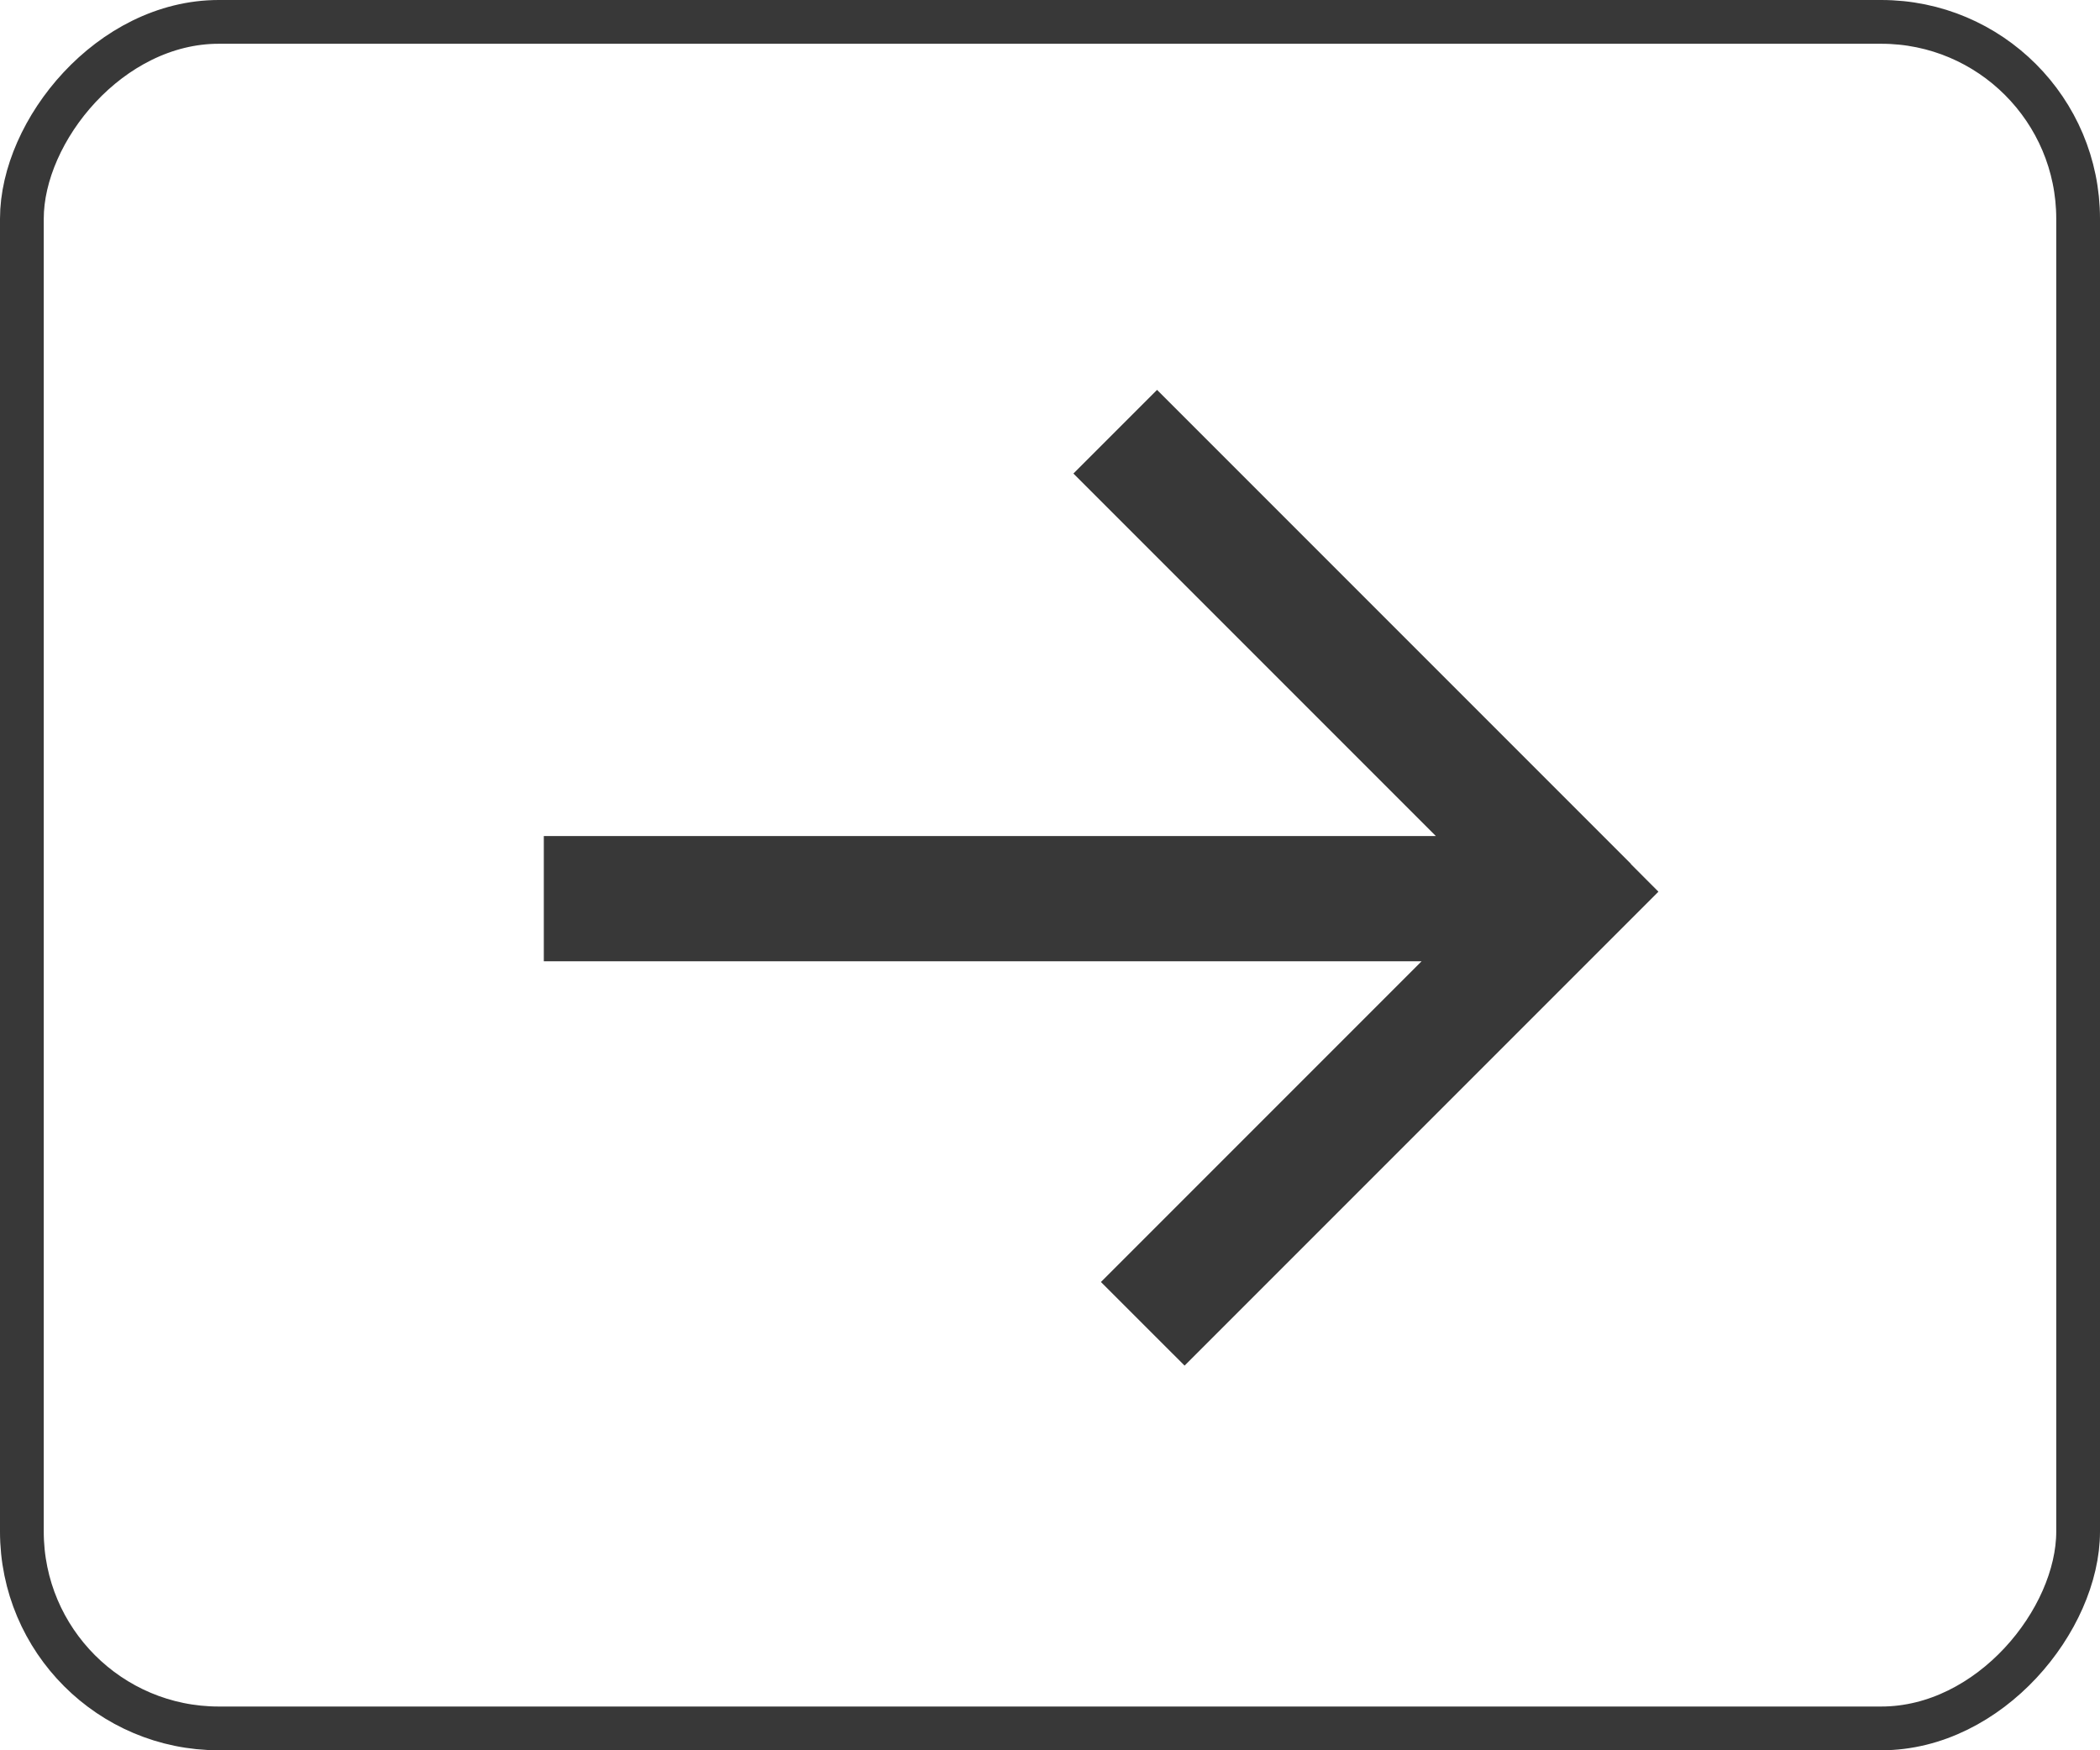
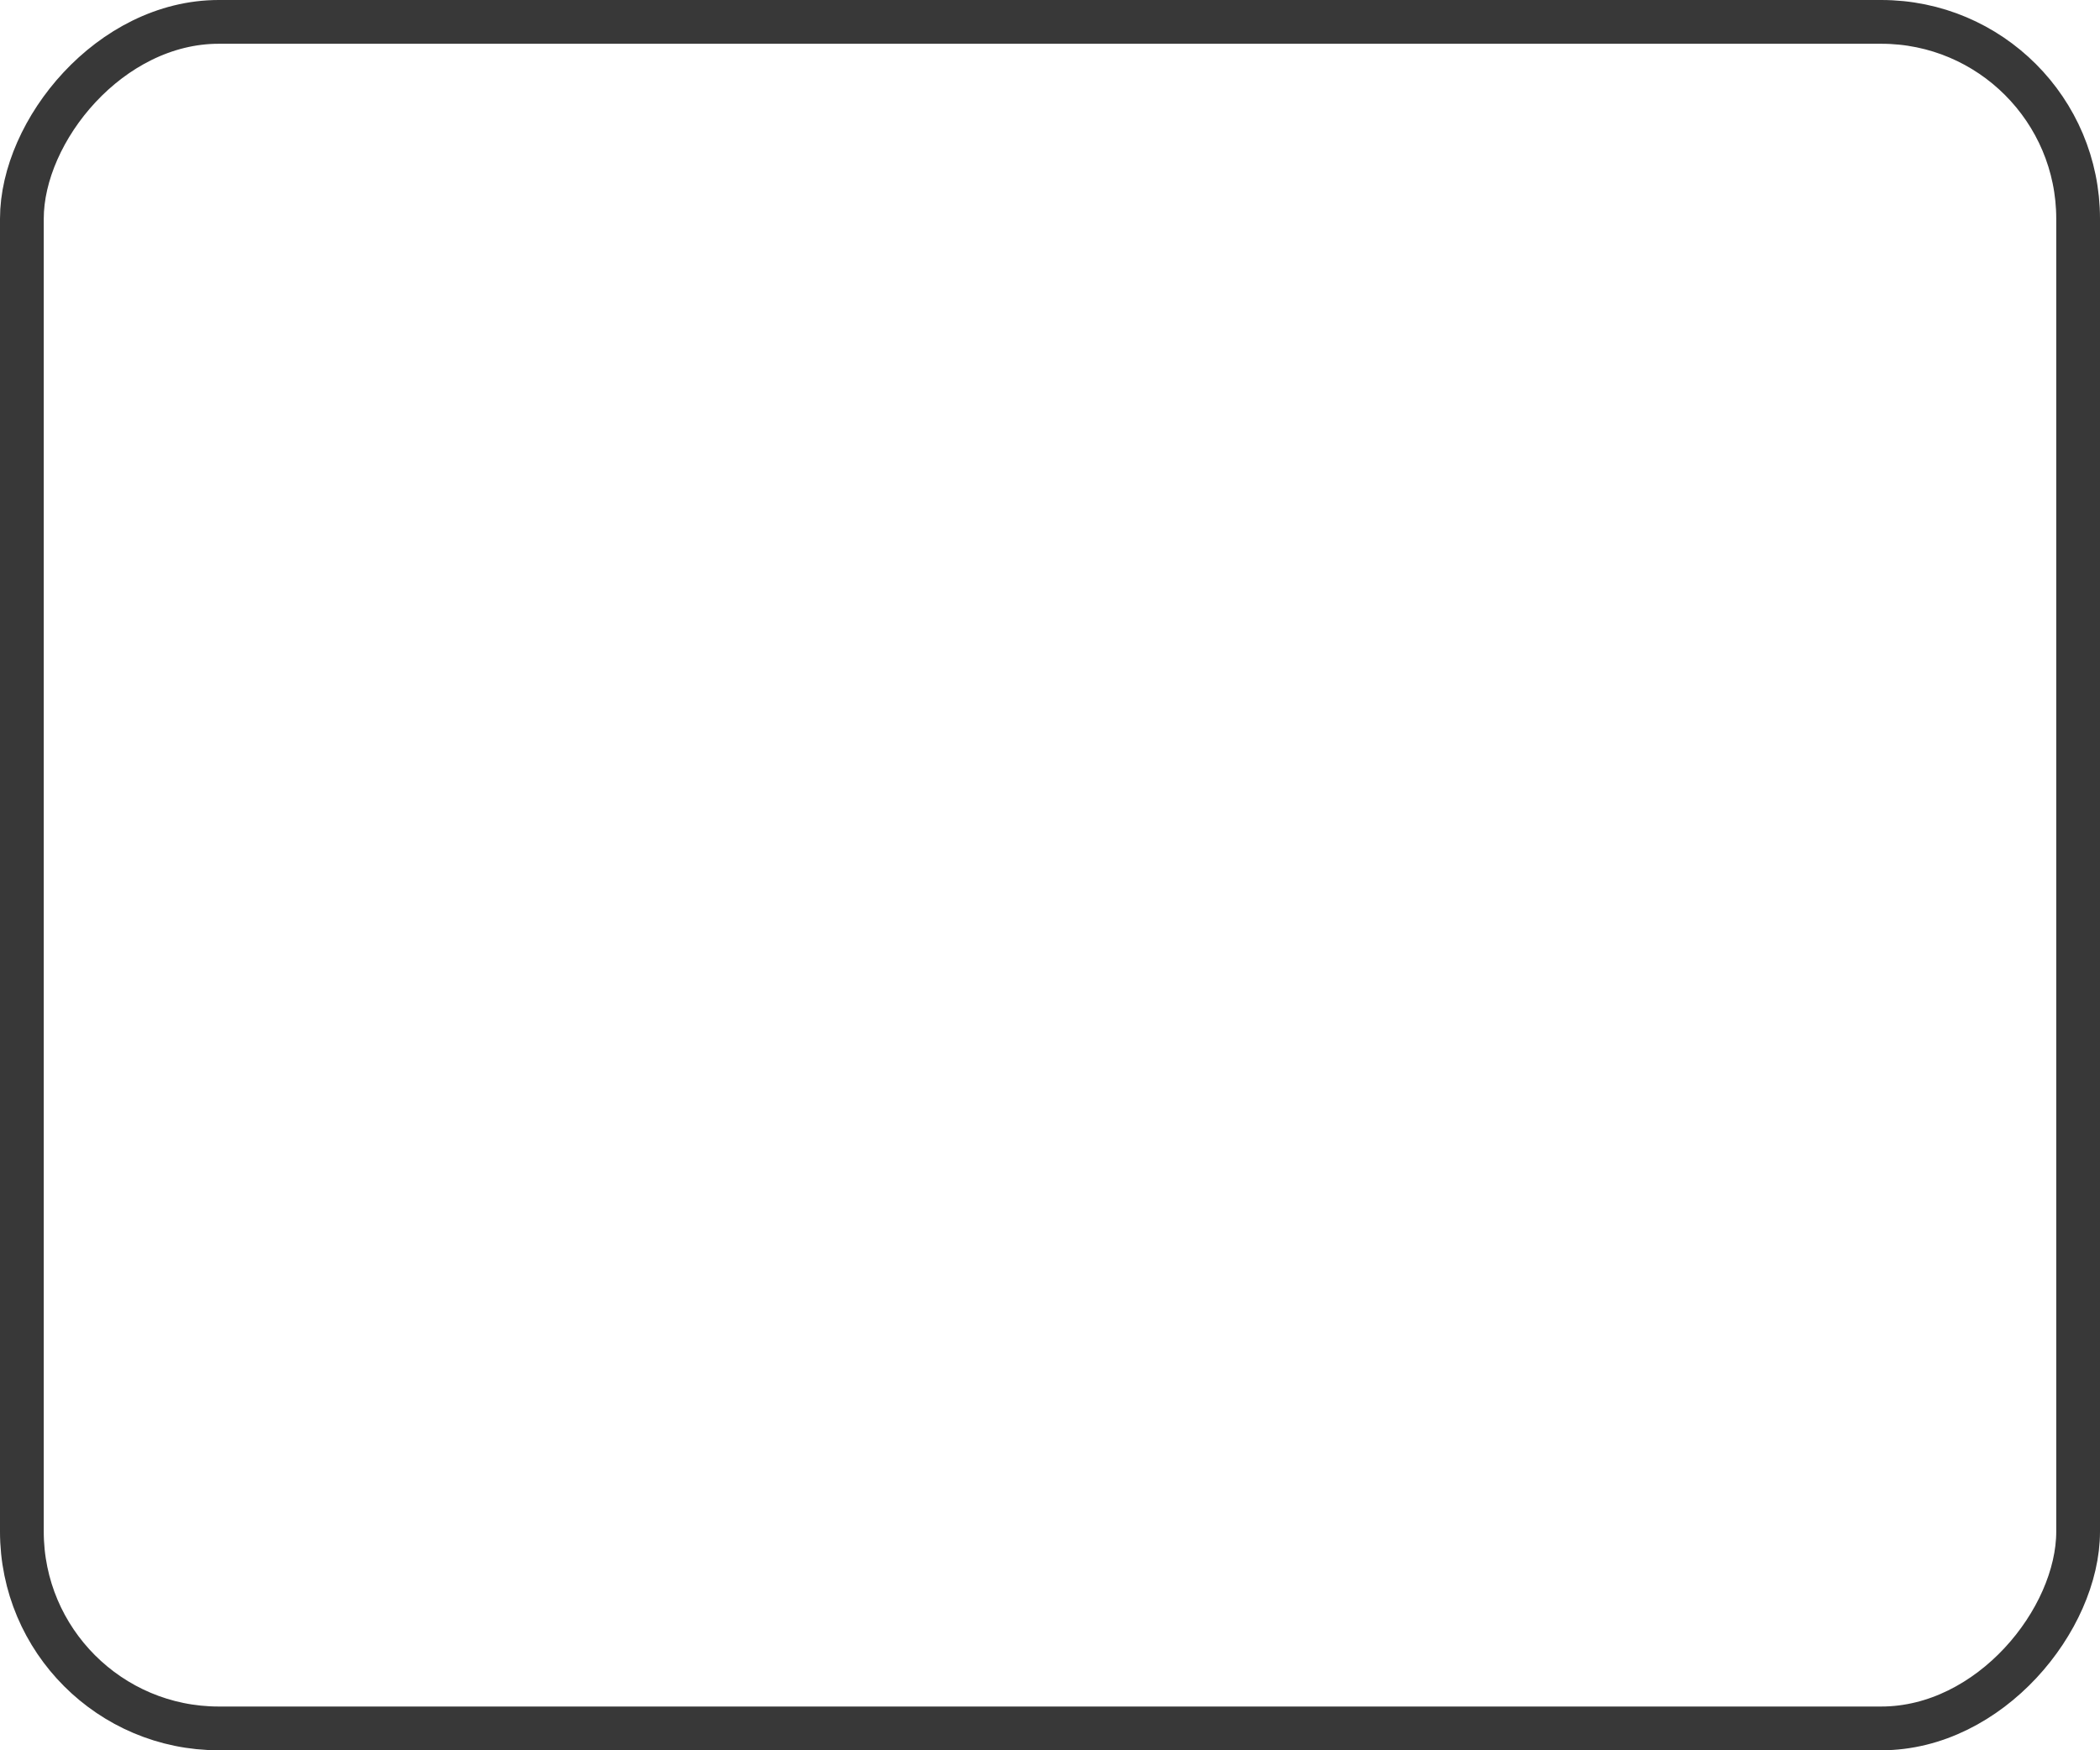
<svg xmlns="http://www.w3.org/2000/svg" width="48" height="40" viewBox="0 0 48 40" fill="none">
  <g clip-path="url(#clip0_405_2)">
-     <path fill-rule="evenodd" clip-rule="evenodd" d="M32.493 21.969L25.164 29.298L27.076 31.209L37.907 20.378L37.275 19.745L37.279 19.742L26.447 8.91L24.535 10.822L32.82 19.107H12.43V21.969H32.493Z" fill="#383838" />
-   </g>
+     </g>
  <rect x="-0.5" y="0.5" width="47" height="39" rx="4.5" transform="matrix(-1 0 0 1 47 0)" stroke="#383838" />
  <defs>
    <clipPath id="clip0_405_2">
      <rect width="26" height="24" fill="white" transform="translate(12 8)" />
    </clipPath>
  </defs>
</svg>